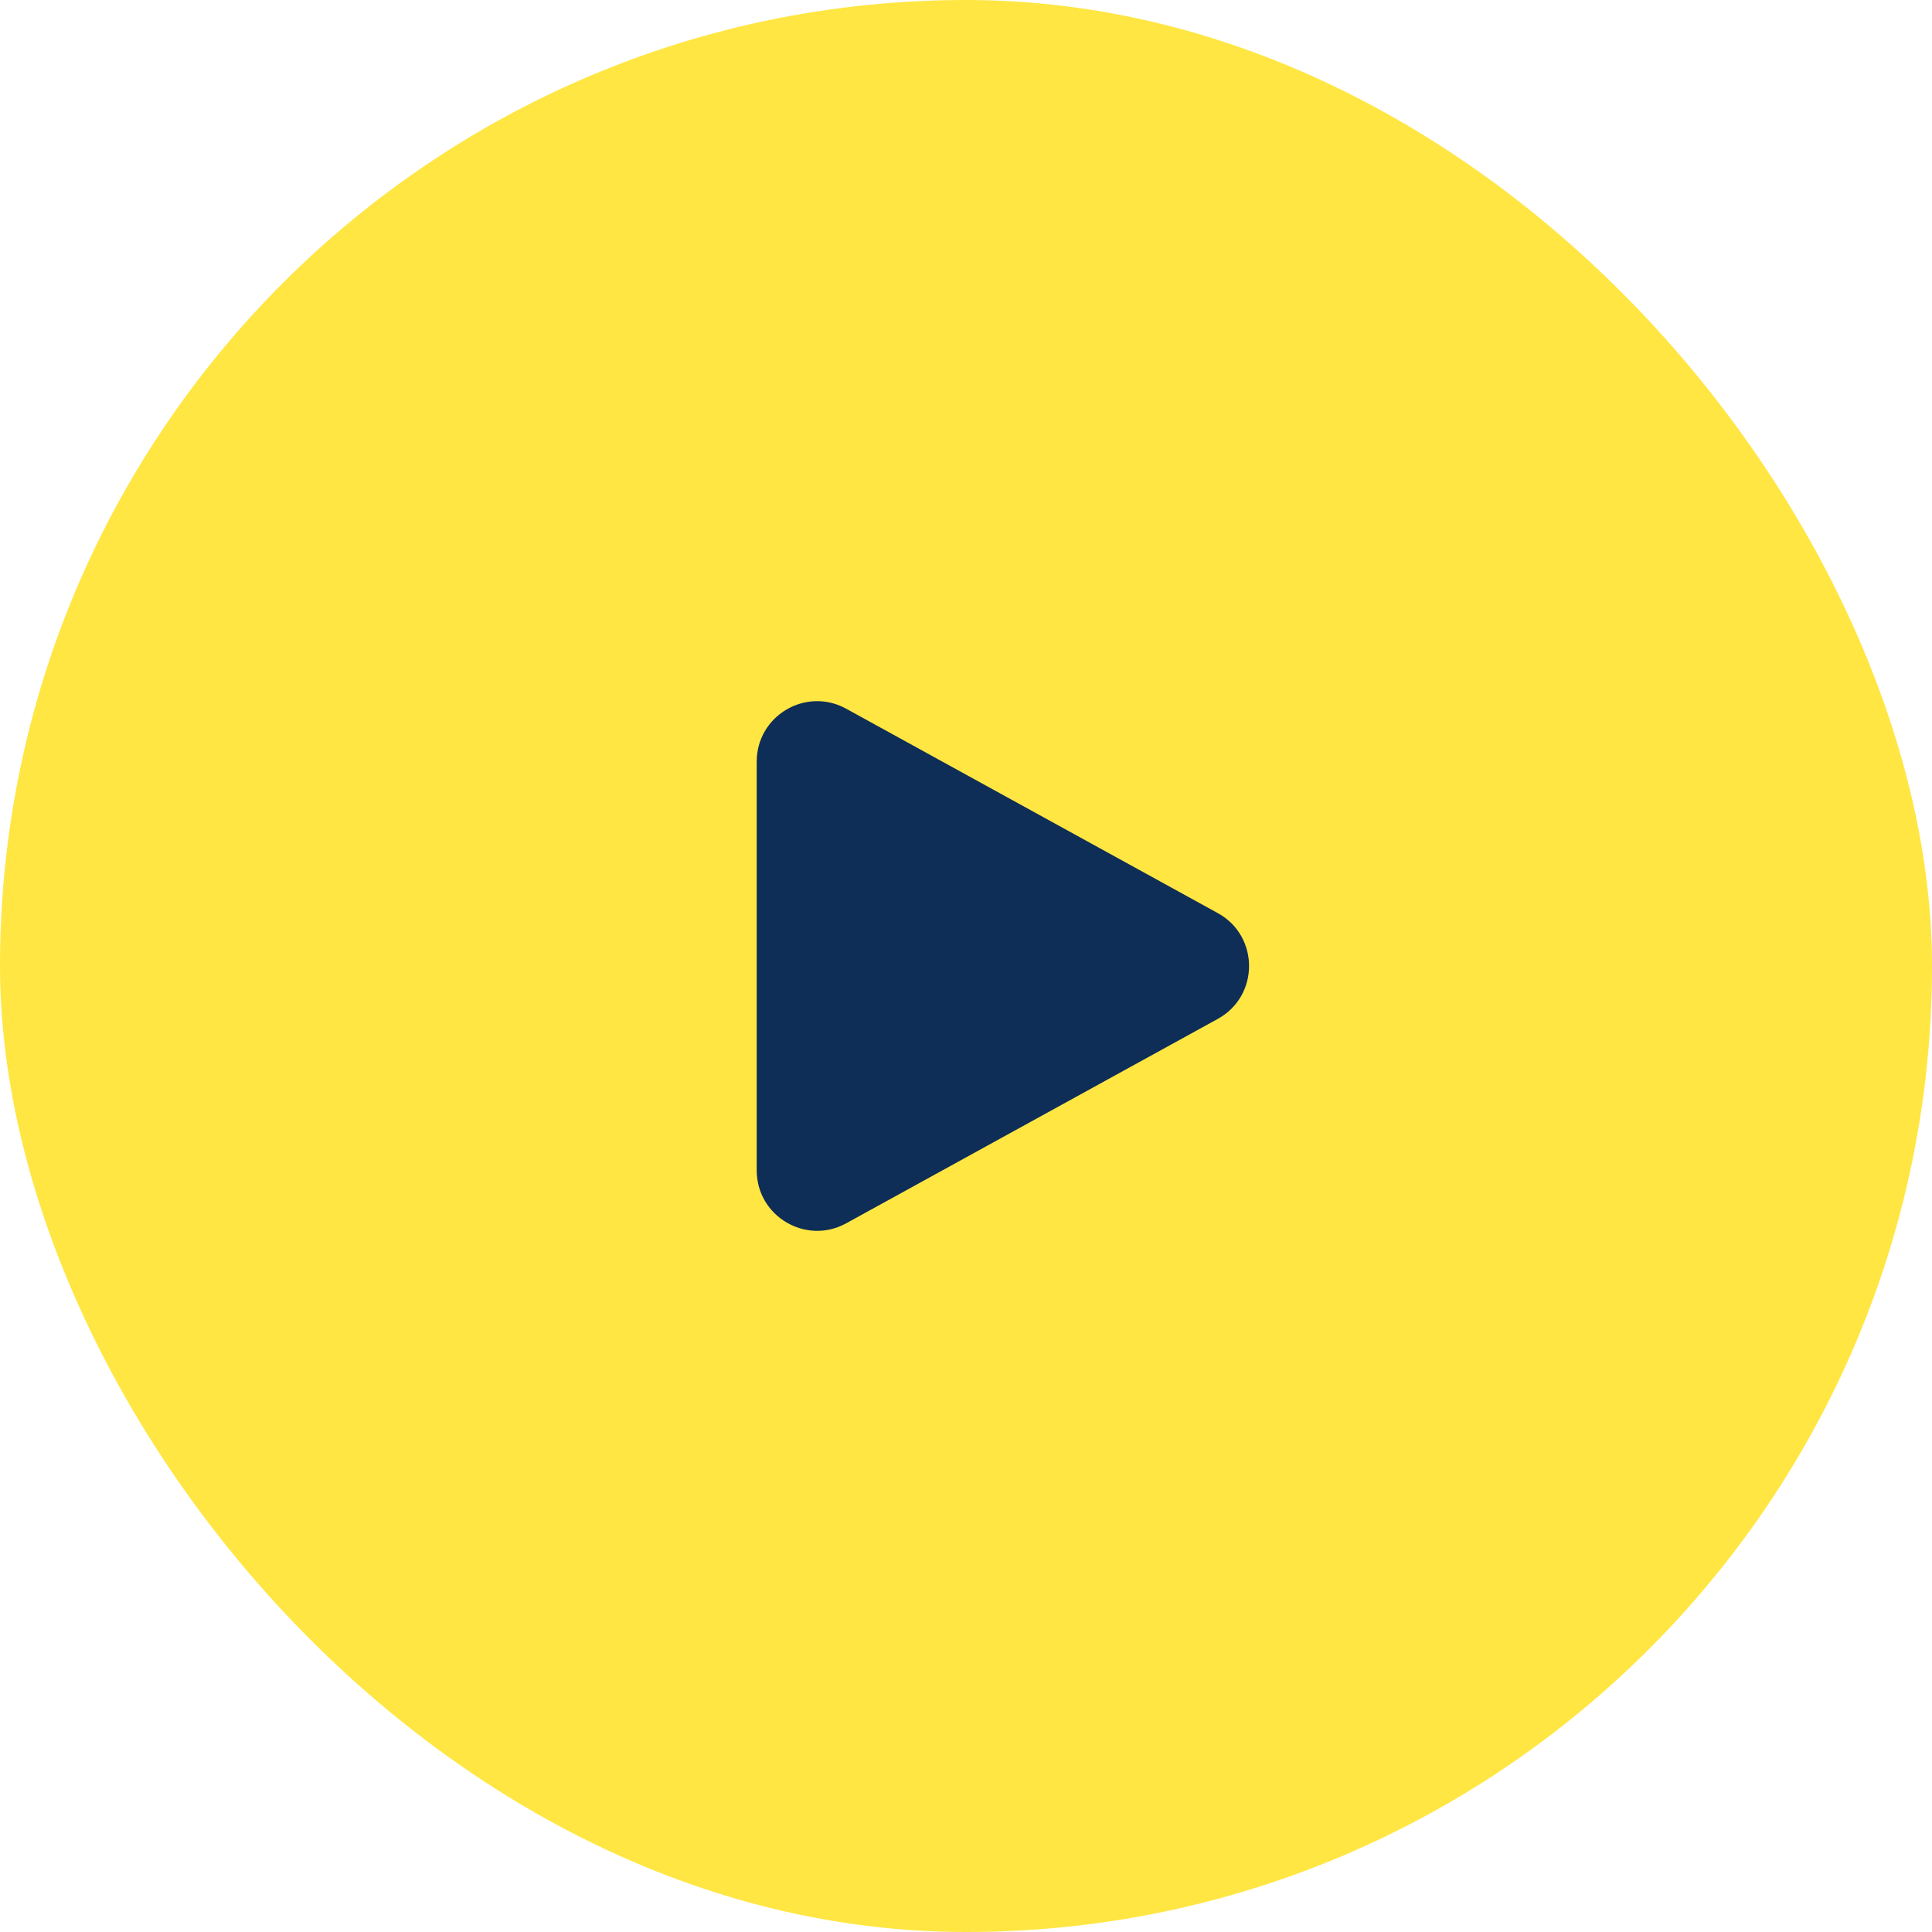
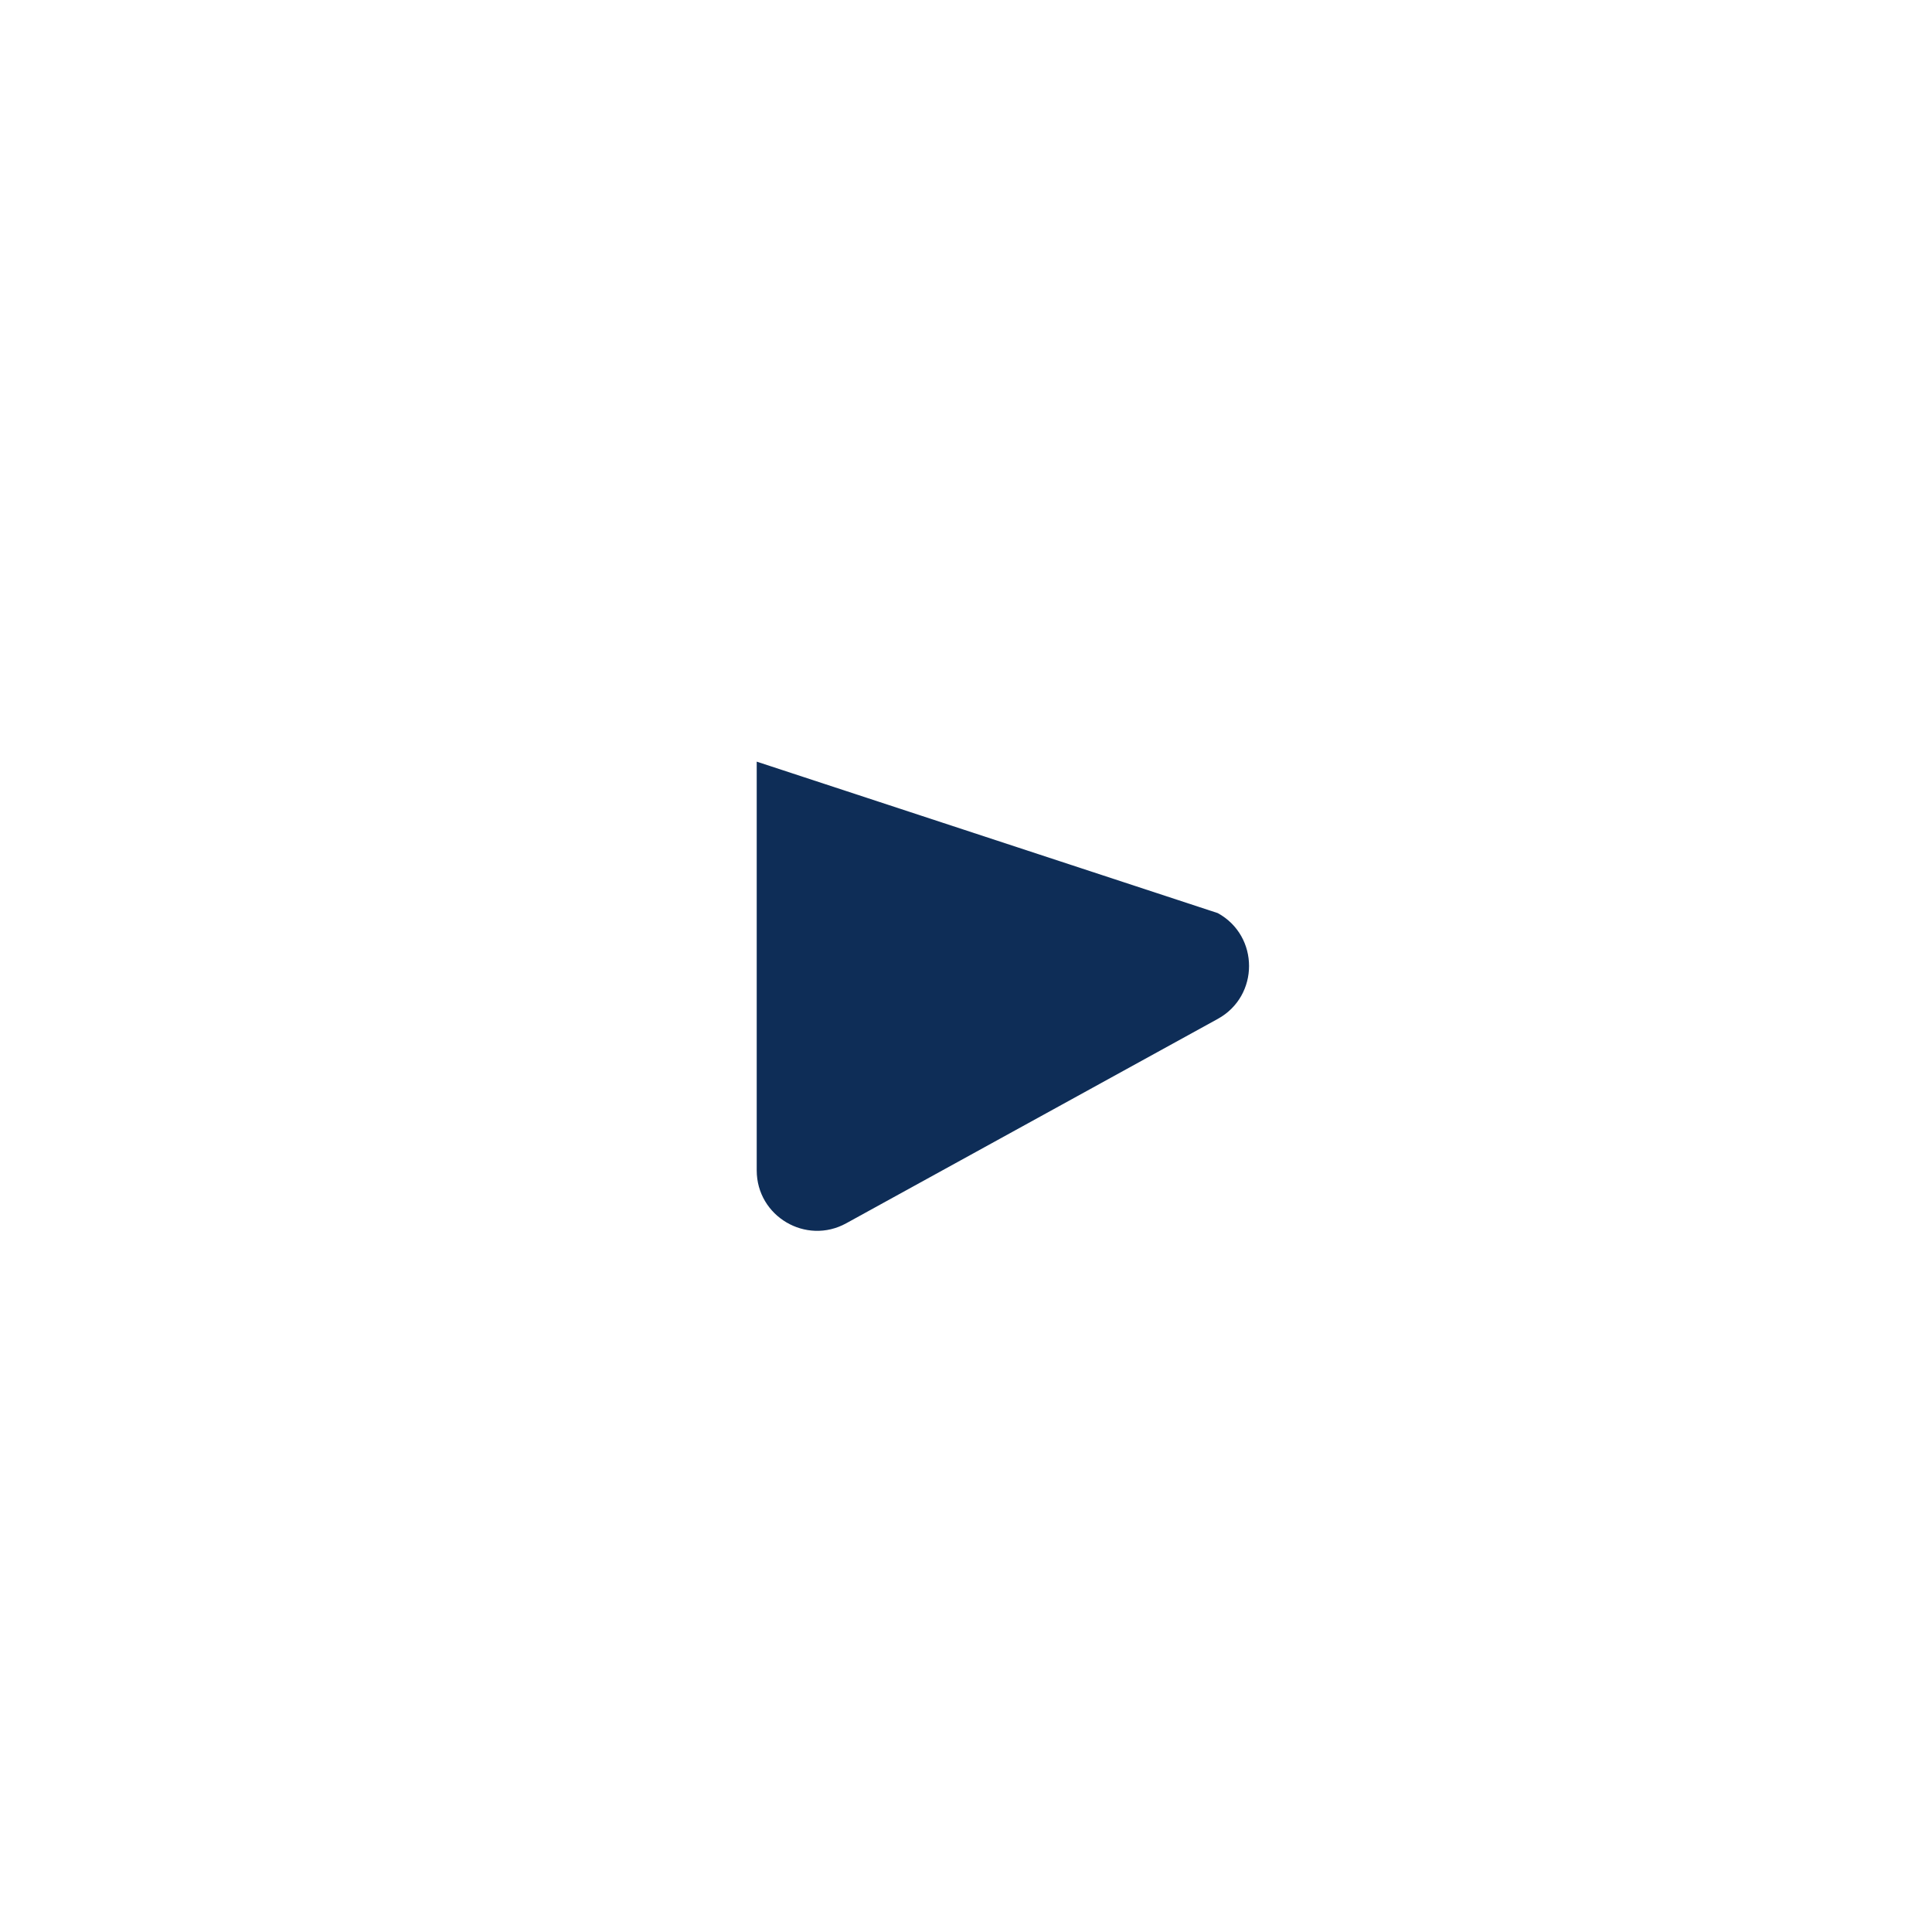
<svg xmlns="http://www.w3.org/2000/svg" width="40" height="40" viewBox="0 0 40 40" fill="none">
-   <rect width="40" height="40" rx="20" fill="#FFE642" />
-   <path fill-rule="evenodd" clip-rule="evenodd" d="M15.667 15.769C15.667 14.817 16.686 14.215 17.519 14.673L25.213 18.905C26.076 19.379 26.076 20.62 25.213 21.095L17.52 25.327C16.687 25.785 15.667 25.182 15.667 24.231L15.667 15.769Z" fill="#0E2D57" />
+   <path fill-rule="evenodd" clip-rule="evenodd" d="M15.667 15.769L25.213 18.905C26.076 19.379 26.076 20.62 25.213 21.095L17.52 25.327C16.687 25.785 15.667 25.182 15.667 24.231L15.667 15.769Z" fill="#0E2D57" />
</svg>